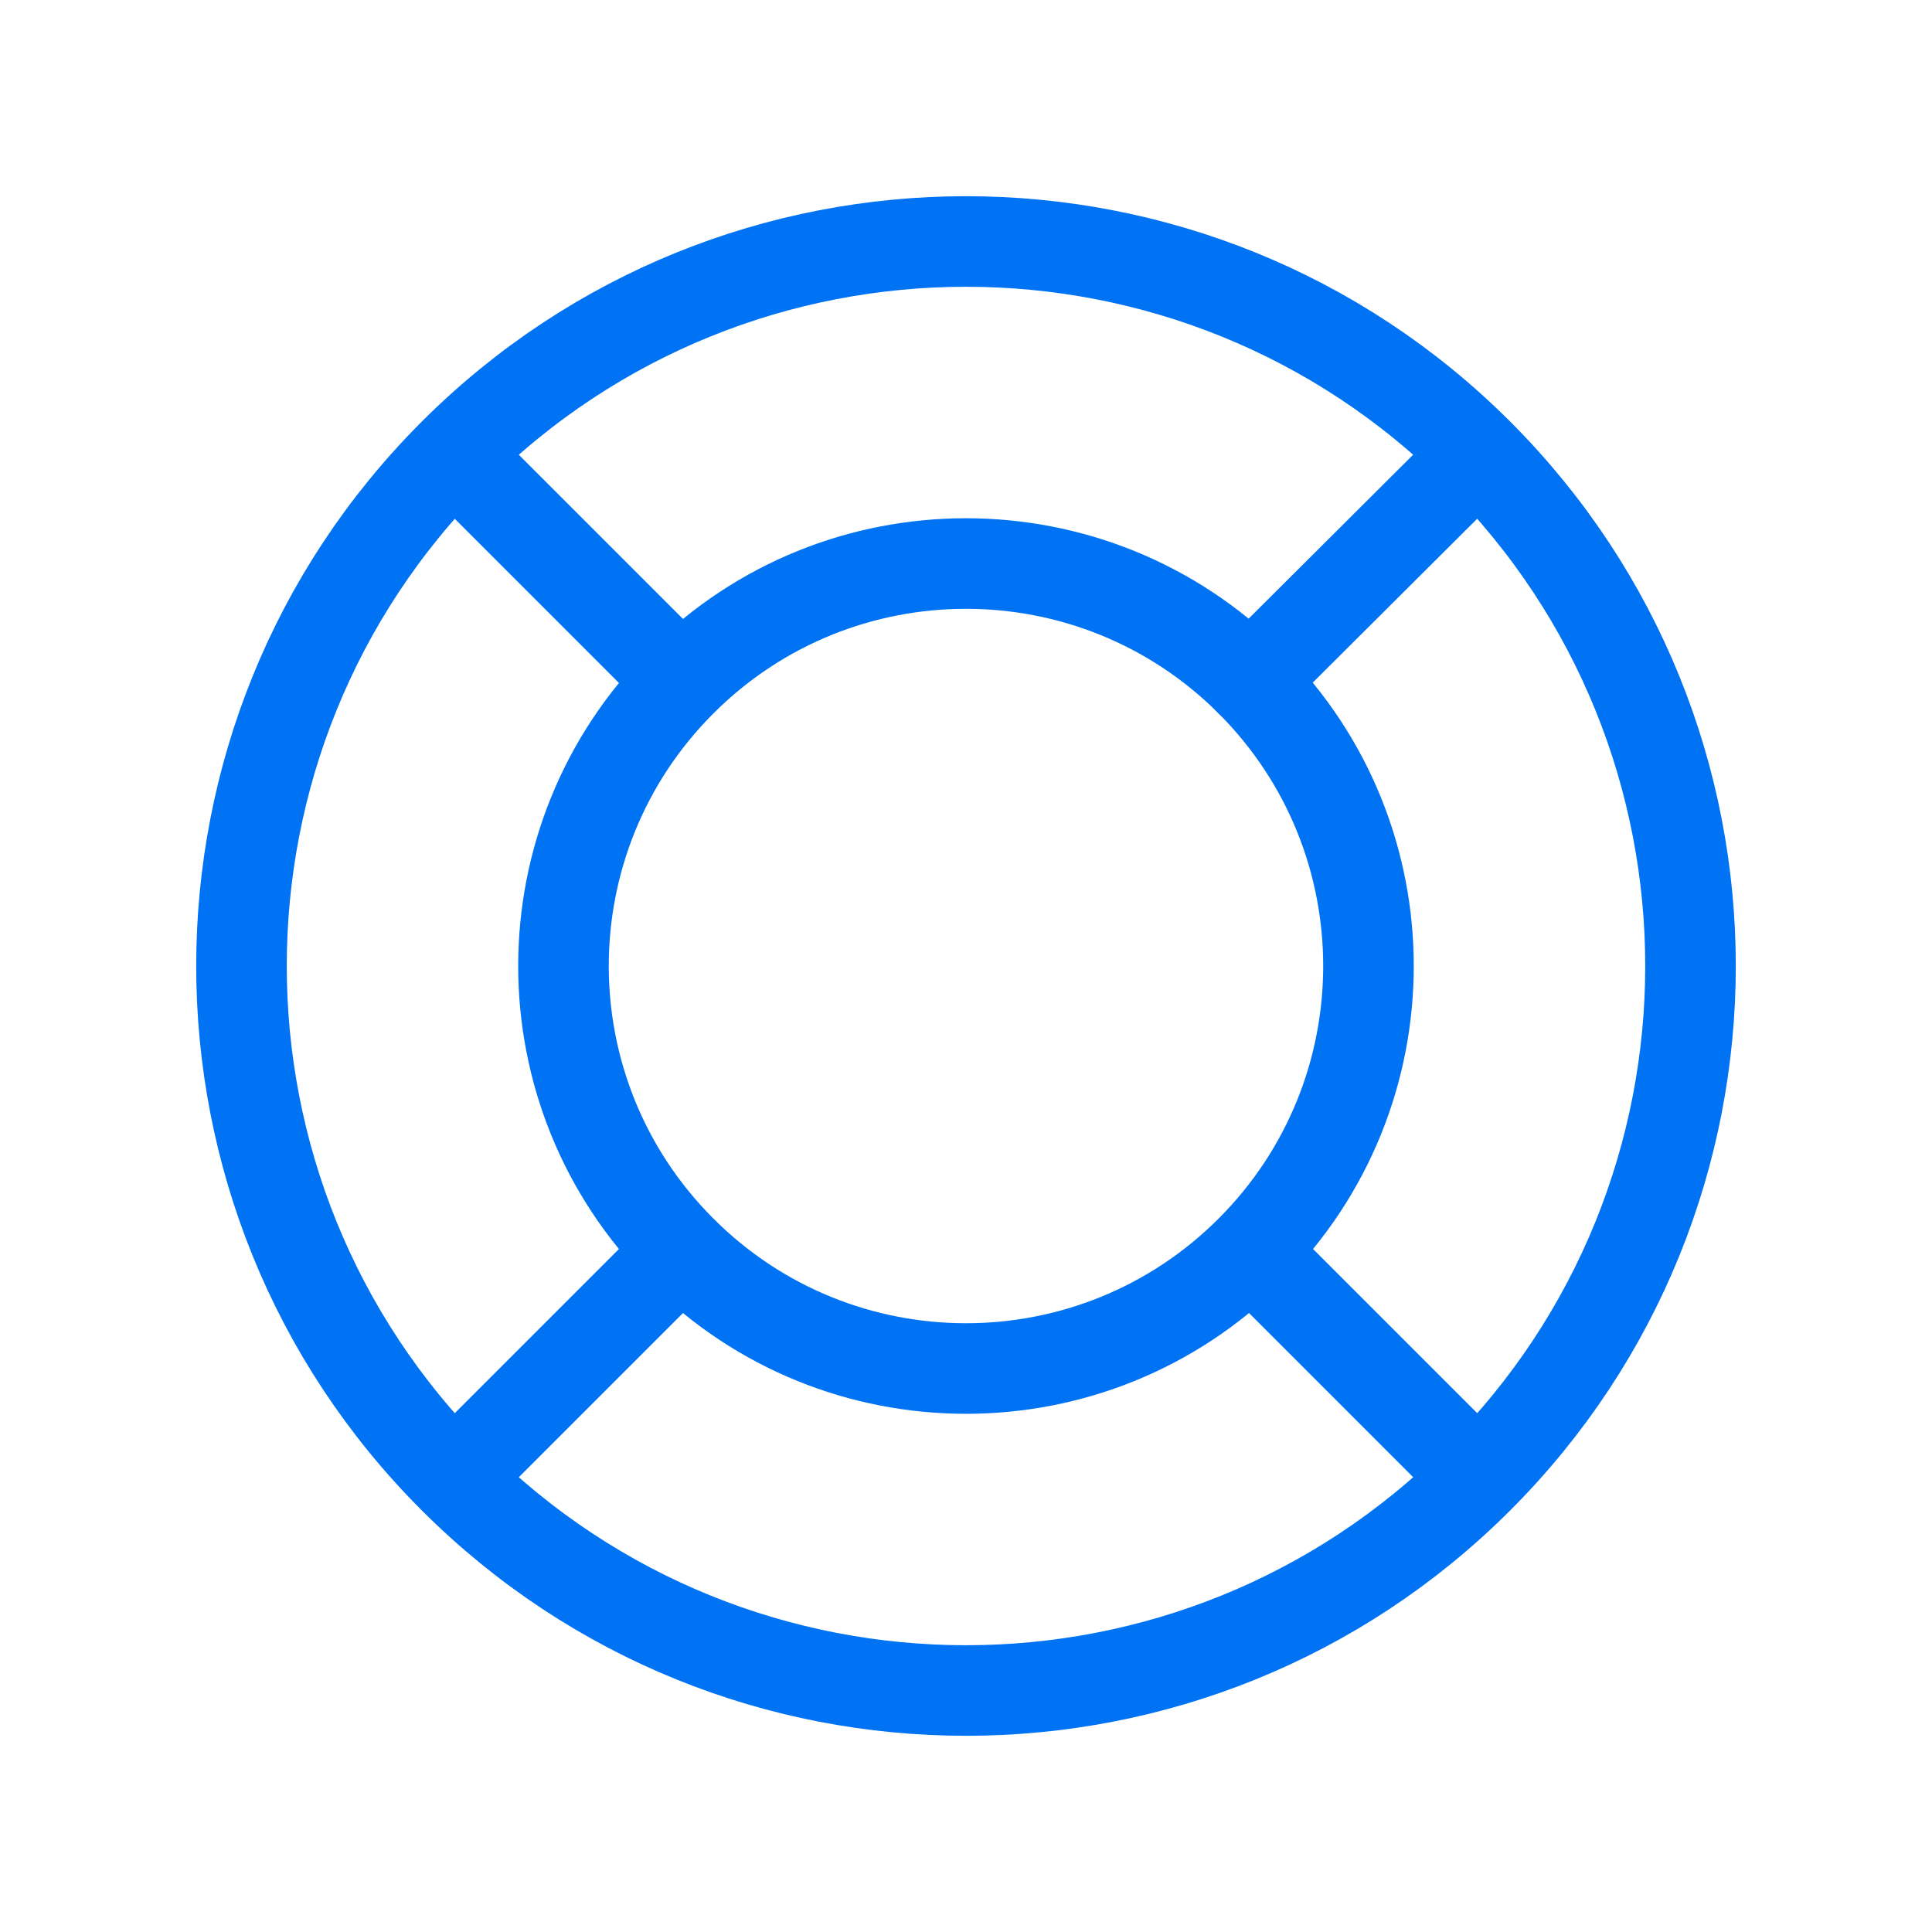
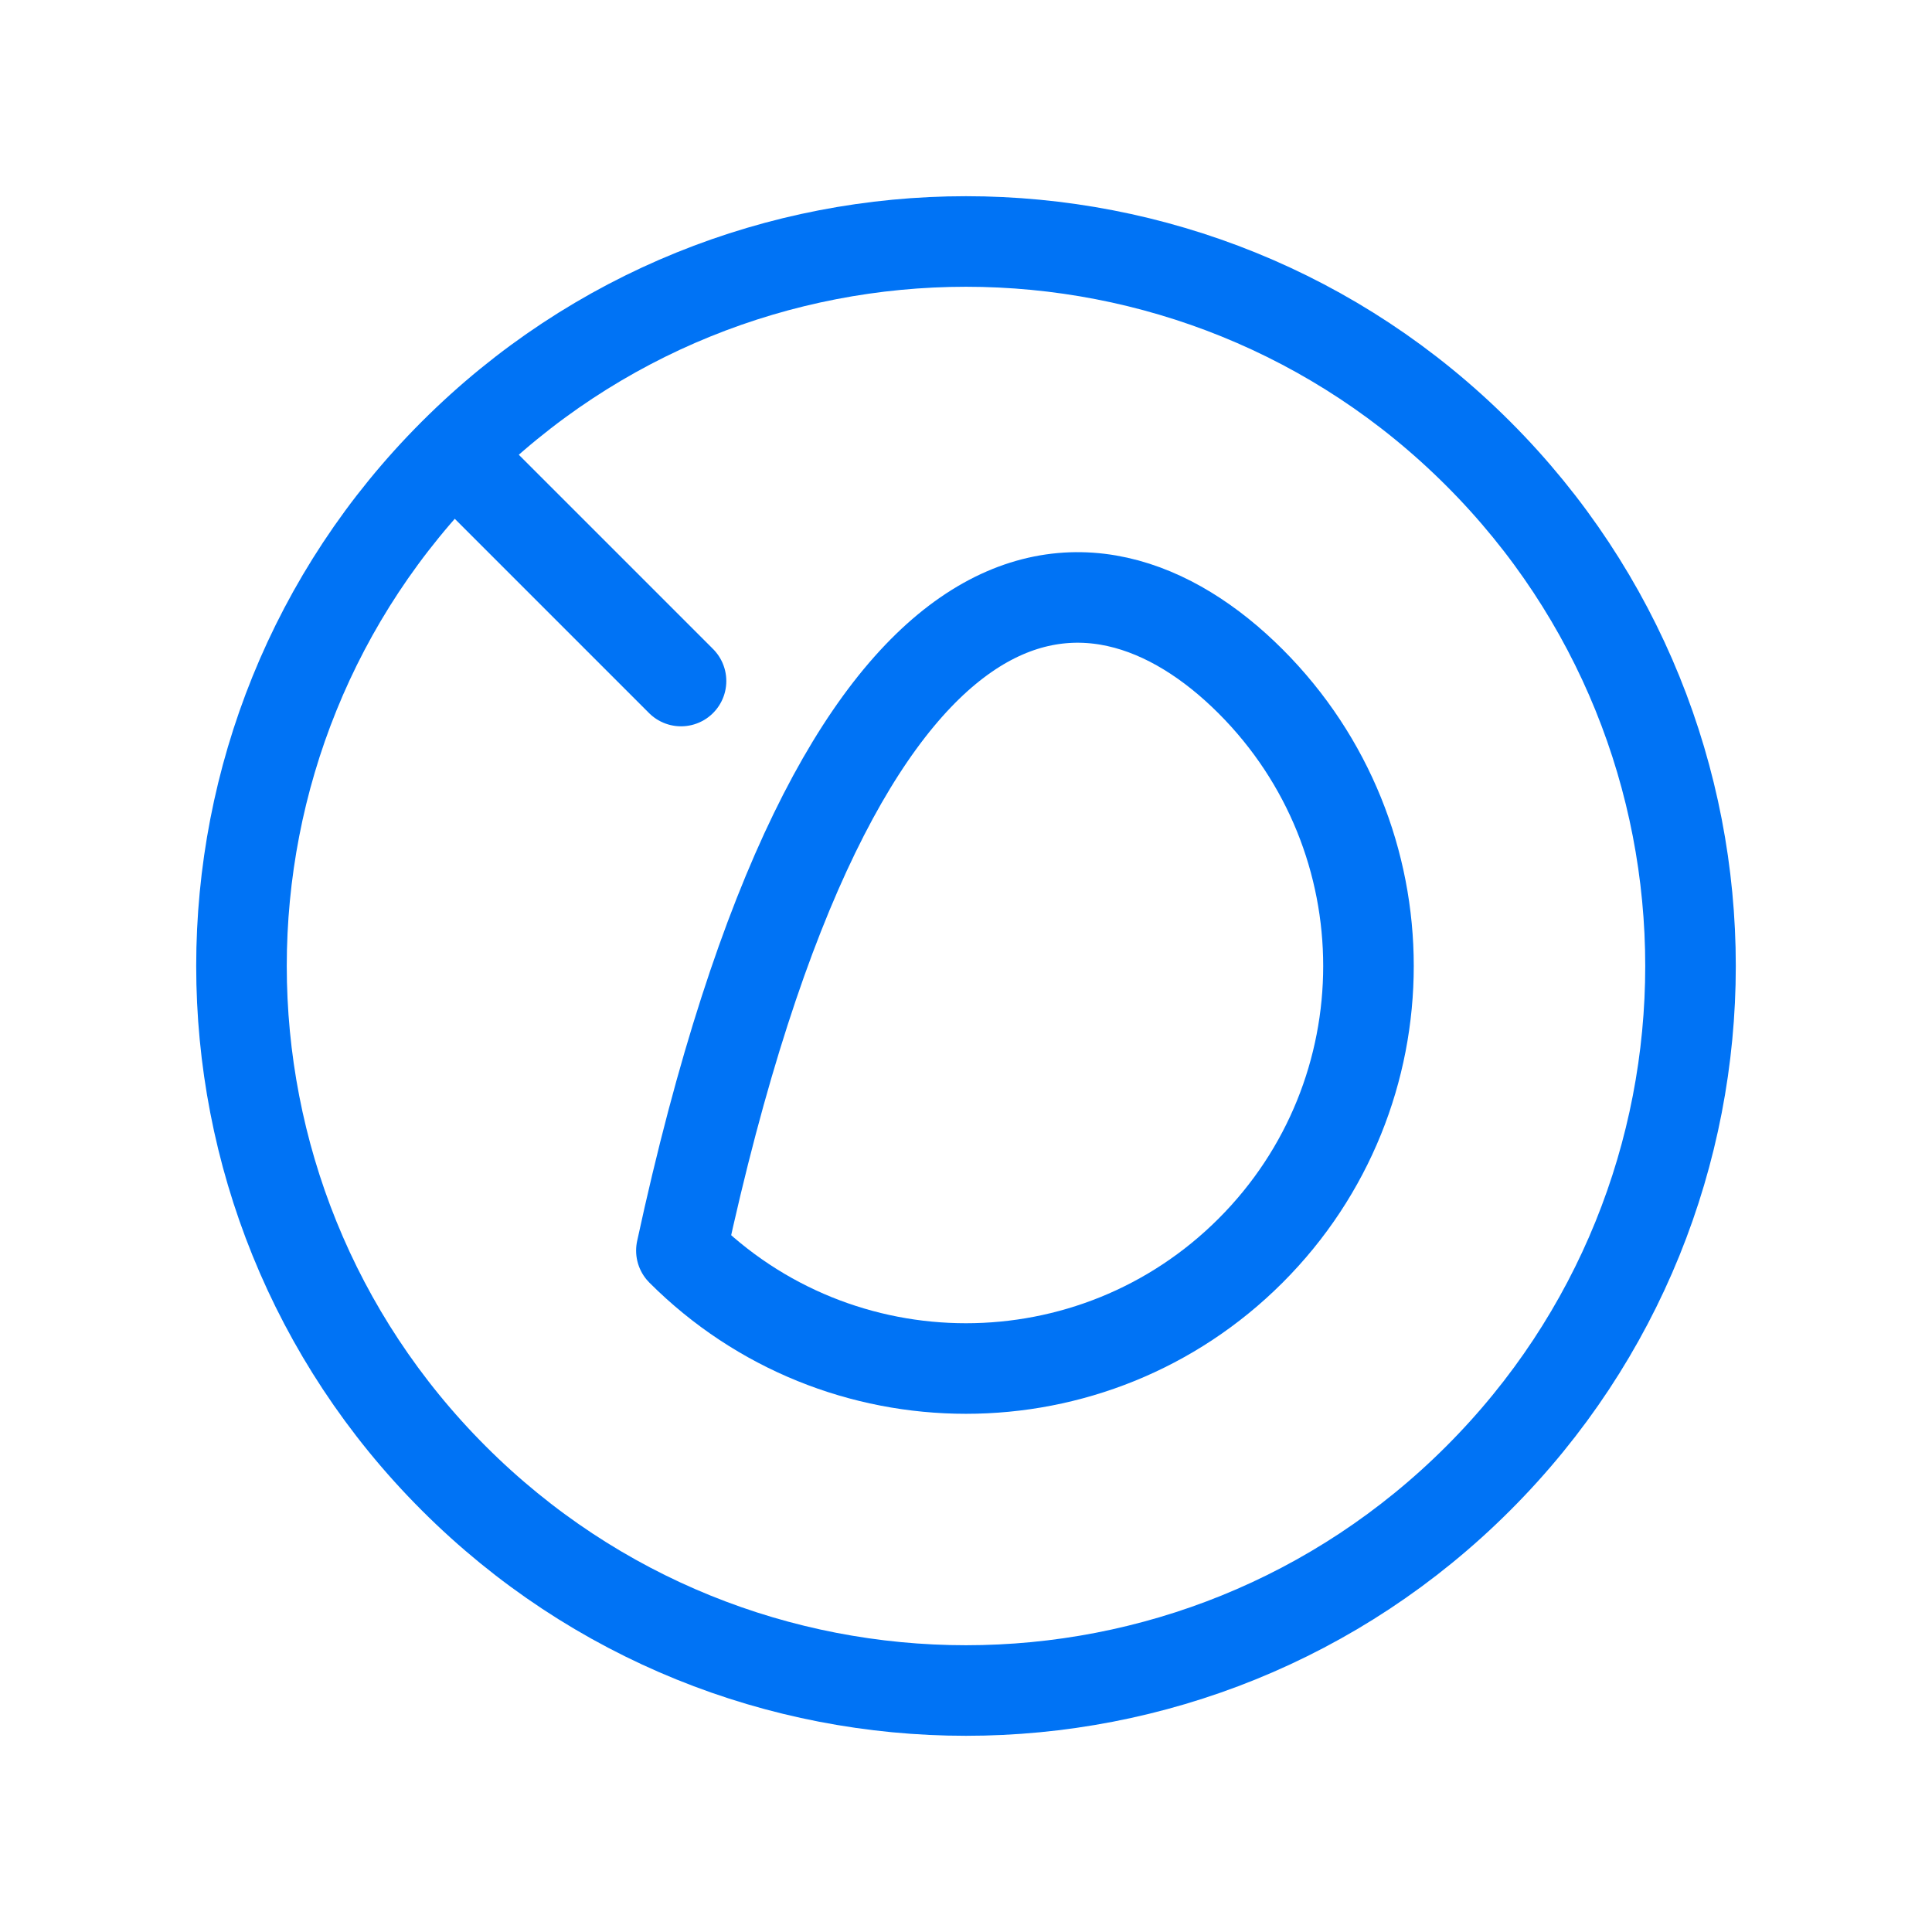
<svg xmlns="http://www.w3.org/2000/svg" width="32" height="32" viewBox="0 0 32 32" fill="none">
  <g clip-path="url(#clip0_1606_71)">
    <path d="M24.485 7.515C29.172 12.201 29.172 19.799 24.485 24.485C19.799 29.172 12.201 29.172 7.515 24.485C2.828 19.799 2.828 12.201 7.515 7.515C12.201 2.828 19.799 2.828 24.485 7.515Z" stroke="#0073f5" stroke-width="1.5" stroke-linecap="round" stroke-linejoin="round" />
-     <path d="M20.714 11.286C23.317 13.89 23.317 18.111 20.714 20.714C18.11 23.318 13.889 23.318 11.286 20.714C8.682 18.111 8.682 13.89 11.286 11.286C13.889 8.683 18.11 8.683 20.714 11.286Z" stroke="#0073f5" stroke-width="1.5" stroke-linecap="round" stroke-linejoin="round" />
-     <path d="M11.28 20.72L7.52 24.48" stroke="#0073f5" stroke-width="1.5" stroke-linecap="round" stroke-linejoin="round" />
-     <path d="M20.707 11.28L24.48 7.52" stroke="#0073f5" stroke-width="1.5" stroke-linecap="round" stroke-linejoin="round" />
+     <path d="M20.714 11.286C23.317 13.89 23.317 18.111 20.714 20.714C18.11 23.318 13.889 23.318 11.286 20.714C13.889 8.683 18.11 8.683 20.714 11.286Z" stroke="#0073f5" stroke-width="1.5" stroke-linecap="round" stroke-linejoin="round" />
    <path d="M7.52 7.52L11.28 11.28" stroke="#0073f5" stroke-width="1.5" stroke-linecap="round" stroke-linejoin="round" />
-     <path d="M20.72 20.72L24.48 24.48" stroke="#0073f5" stroke-width="1.5" stroke-linecap="round" stroke-linejoin="round" />
  </g>
  <defs>
    <clipPath id="clip0_1606_71">
      <rect width="32" height="32" fill="white" />
    </clipPath>
  </defs>
</svg>